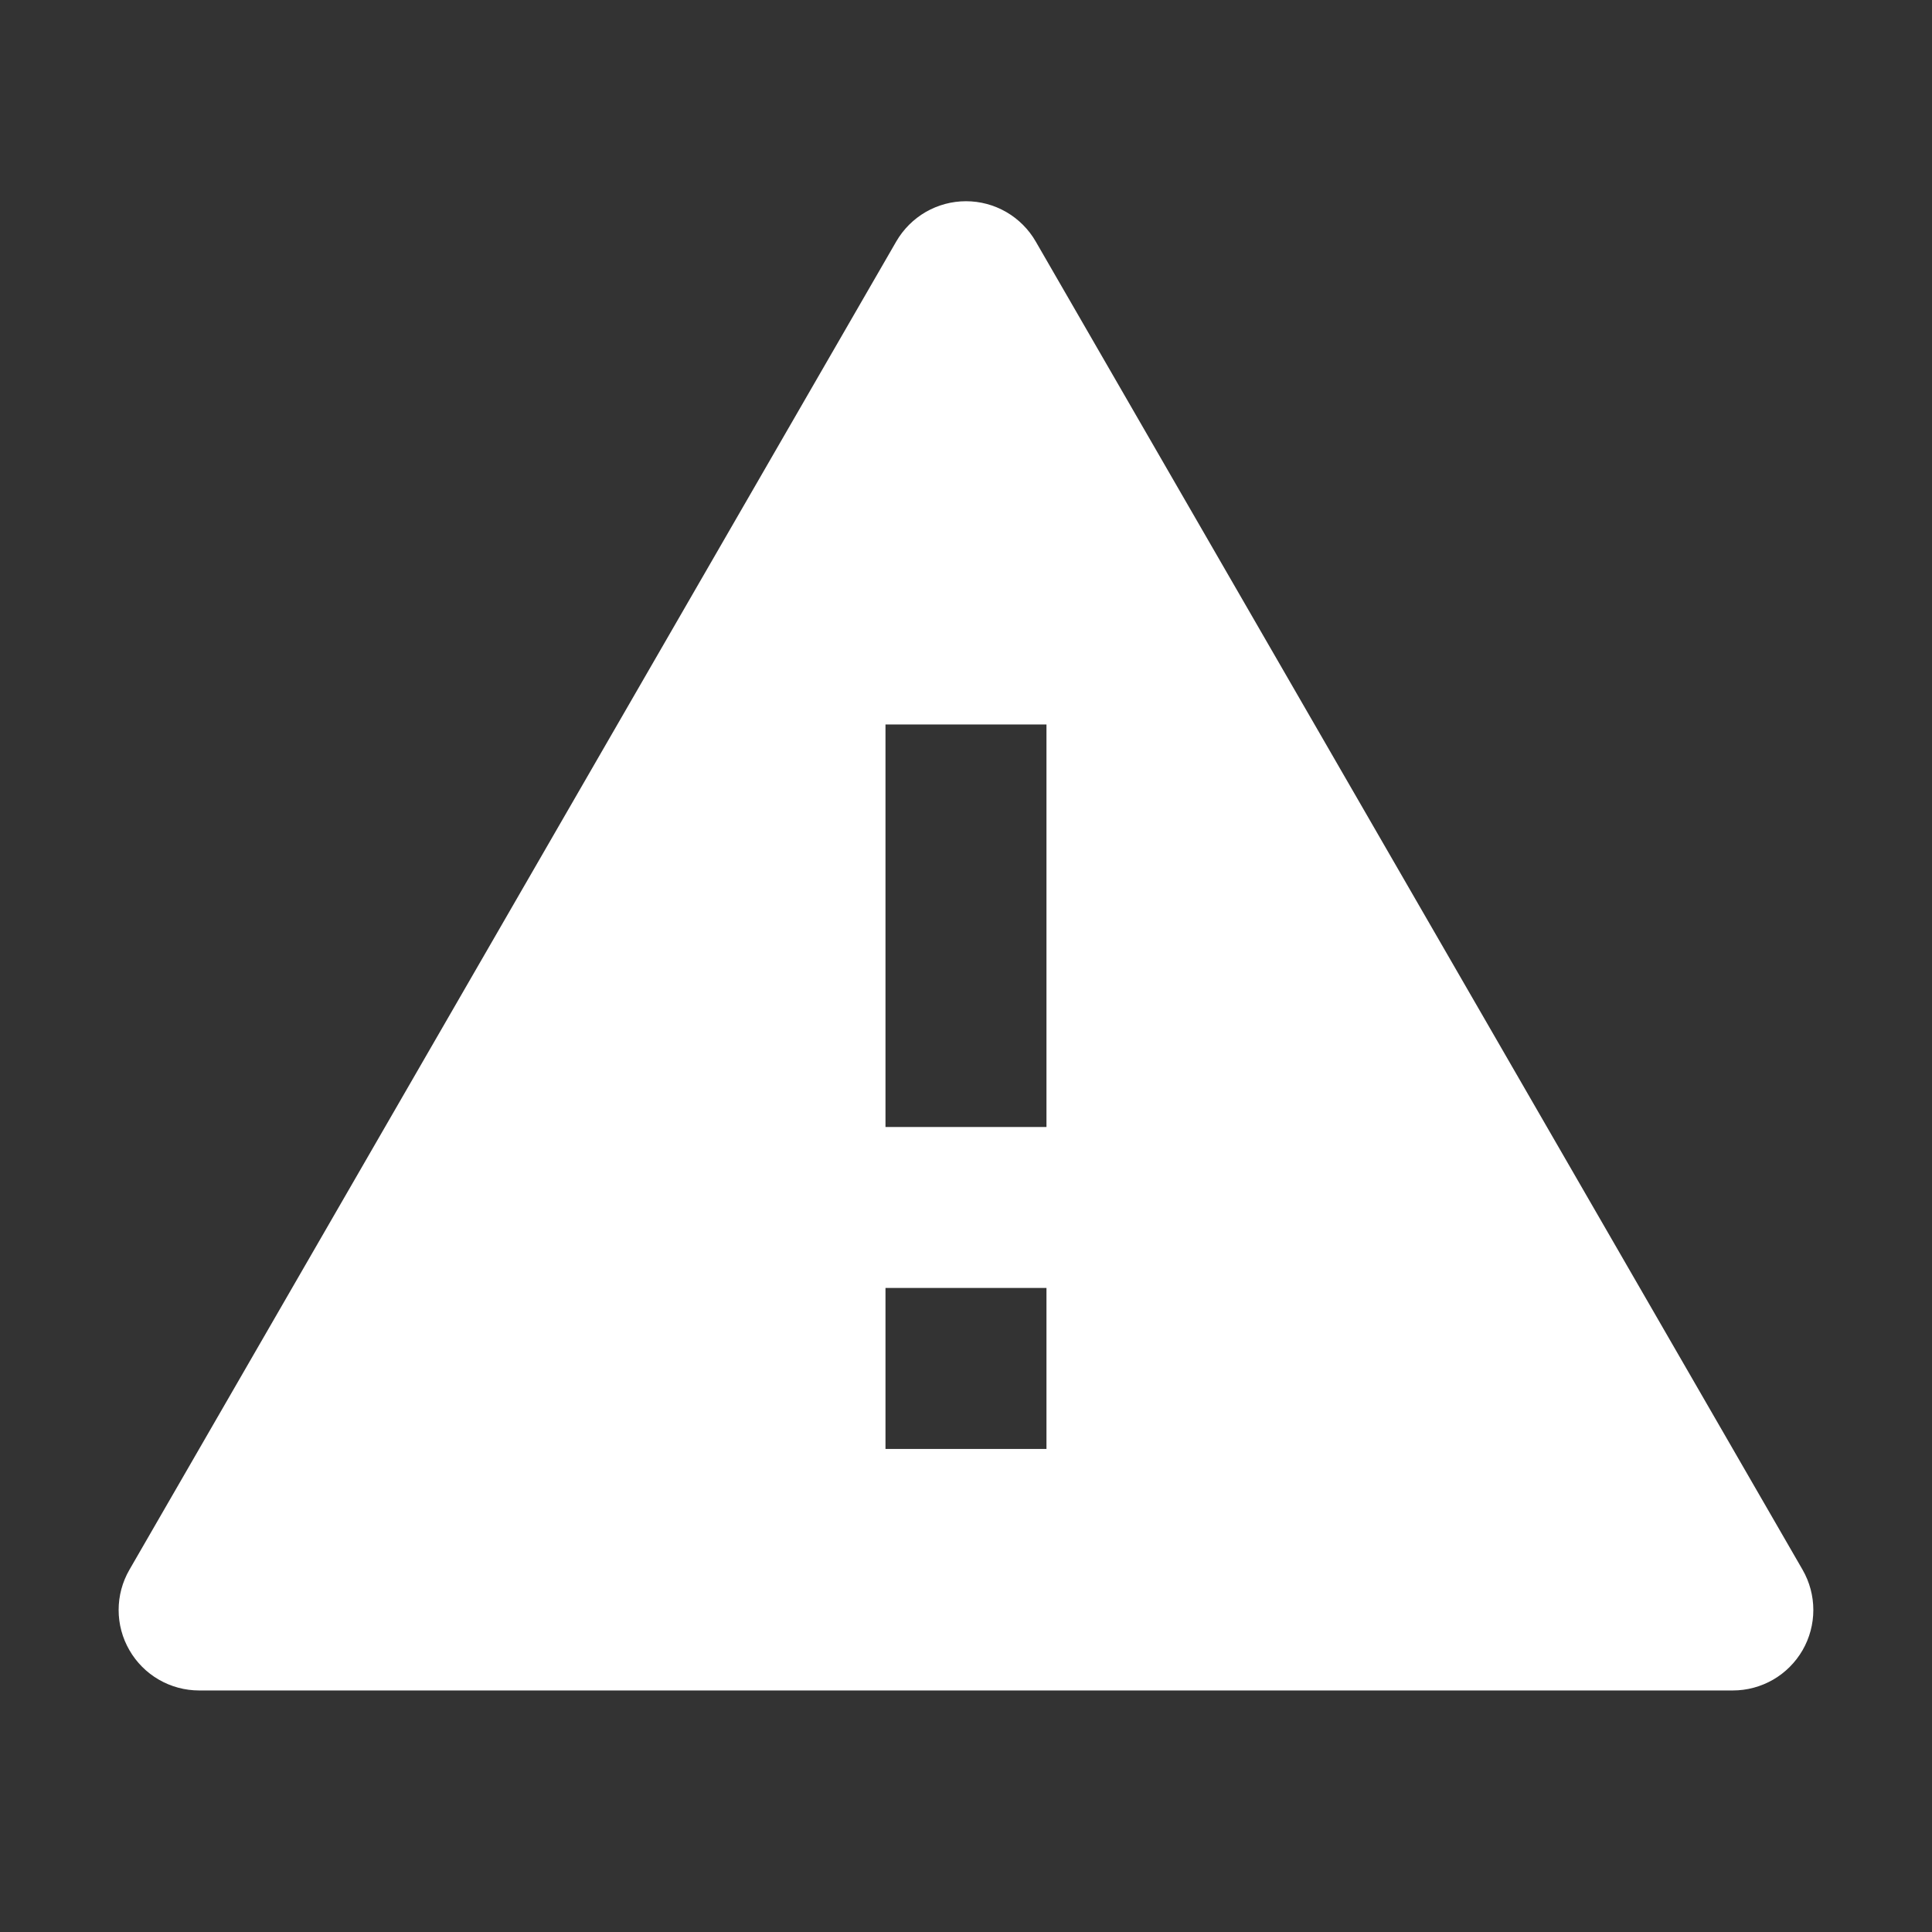
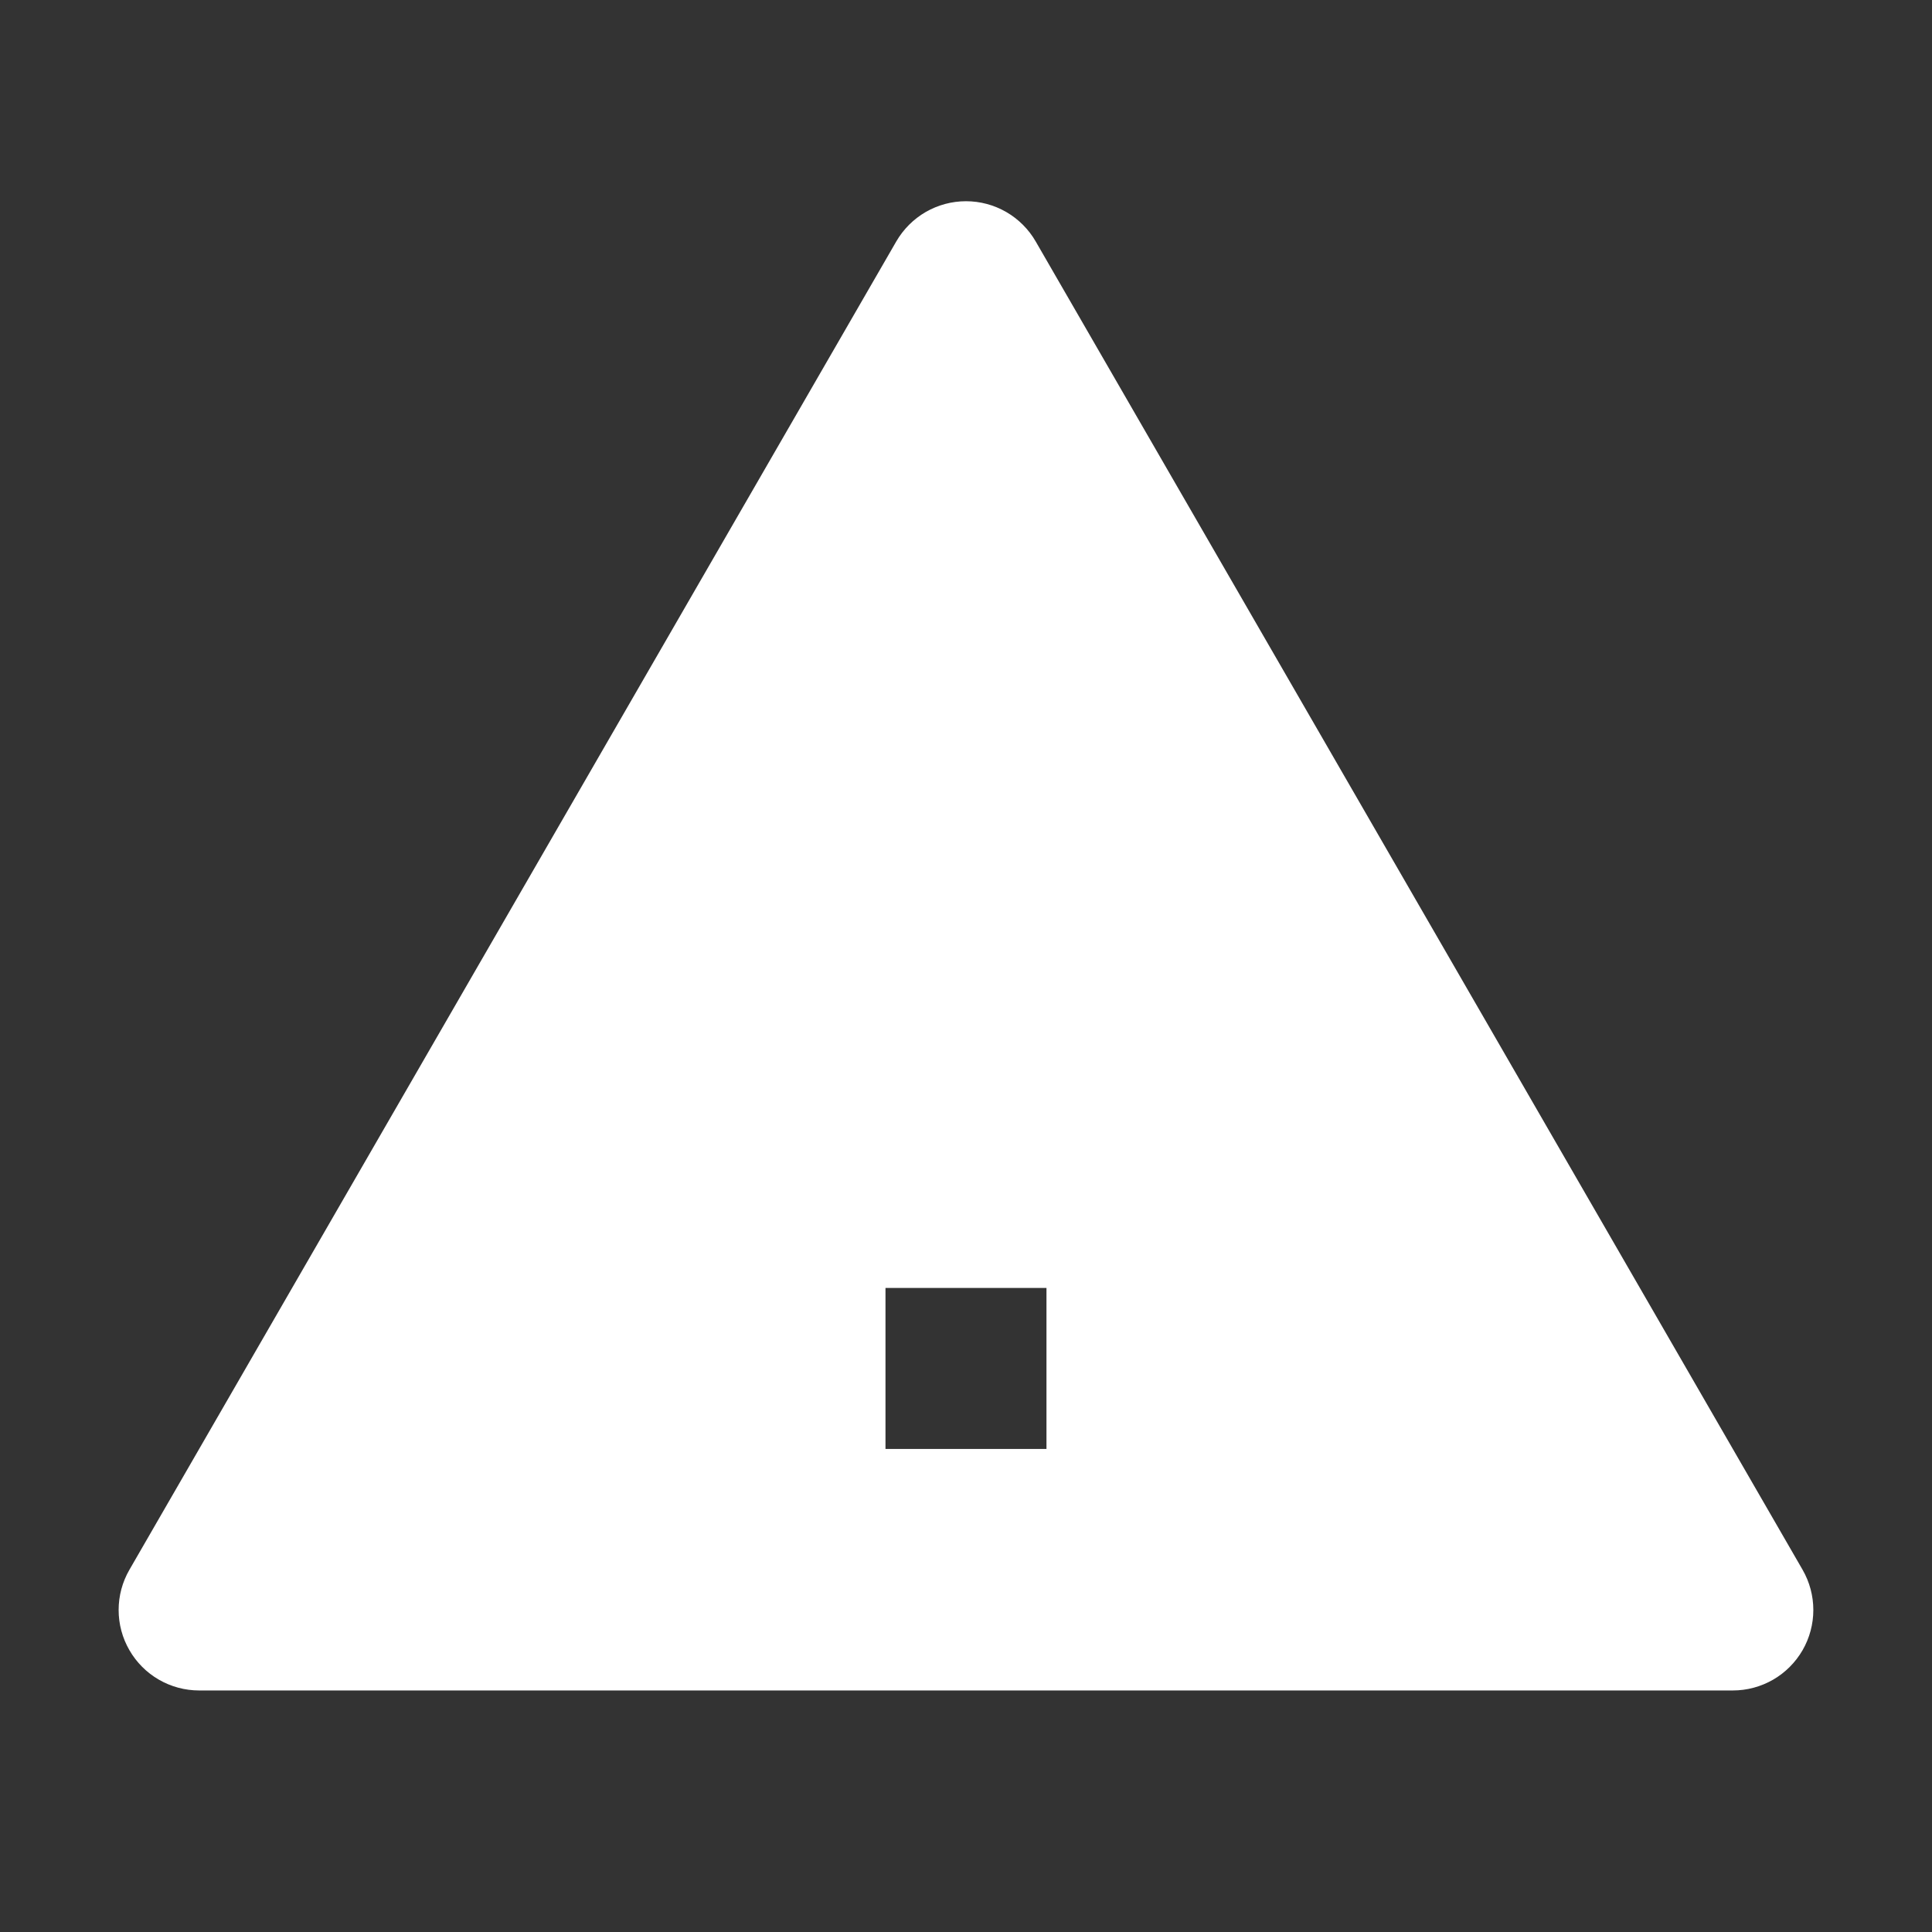
<svg xmlns="http://www.w3.org/2000/svg" width="52" height="52" viewBox="0 0 52 52" fill="none">
  <rect x="0" y="0" width="52" height="52" fill="#333333" stroke="none" />
-   <path d="M27.876 6.499L48.516 42.249C48.706 42.579 48.806 42.952 48.806 43.333C48.806 43.713 48.706 44.087 48.516 44.416C48.325 44.745 48.052 45.019 47.723 45.209C47.393 45.399 47.02 45.499 46.639 45.499H5.36C4.98 45.499 4.606 45.399 4.277 45.209C3.947 45.019 3.674 44.745 3.484 44.416C3.293 44.087 3.193 43.713 3.193 43.333C3.193 42.952 3.293 42.579 3.484 42.249L24.123 6.499C24.314 6.17 24.587 5.896 24.916 5.706C25.246 5.516 25.619 5.416 26 5.416C26.38 5.416 26.754 5.516 27.083 5.706C27.412 5.896 27.686 6.17 27.876 6.499ZM23.833 34.666V38.999H28.166V34.666H23.833ZM23.833 19.499V30.333H28.166V19.499H23.833Z" fill="white" />
+   <path d="M27.876 6.499L48.516 42.249C48.706 42.579 48.806 42.952 48.806 43.333C48.806 43.713 48.706 44.087 48.516 44.416C48.325 44.745 48.052 45.019 47.723 45.209C47.393 45.399 47.02 45.499 46.639 45.499H5.36C4.98 45.499 4.606 45.399 4.277 45.209C3.947 45.019 3.674 44.745 3.484 44.416C3.293 44.087 3.193 43.713 3.193 43.333C3.193 42.952 3.293 42.579 3.484 42.249L24.123 6.499C24.314 6.17 24.587 5.896 24.916 5.706C25.246 5.516 25.619 5.416 26 5.416C26.38 5.416 26.754 5.516 27.083 5.706C27.412 5.896 27.686 6.17 27.876 6.499ZM23.833 34.666V38.999H28.166V34.666H23.833ZM23.833 19.499V30.333V19.499H23.833Z" fill="white" />
</svg>